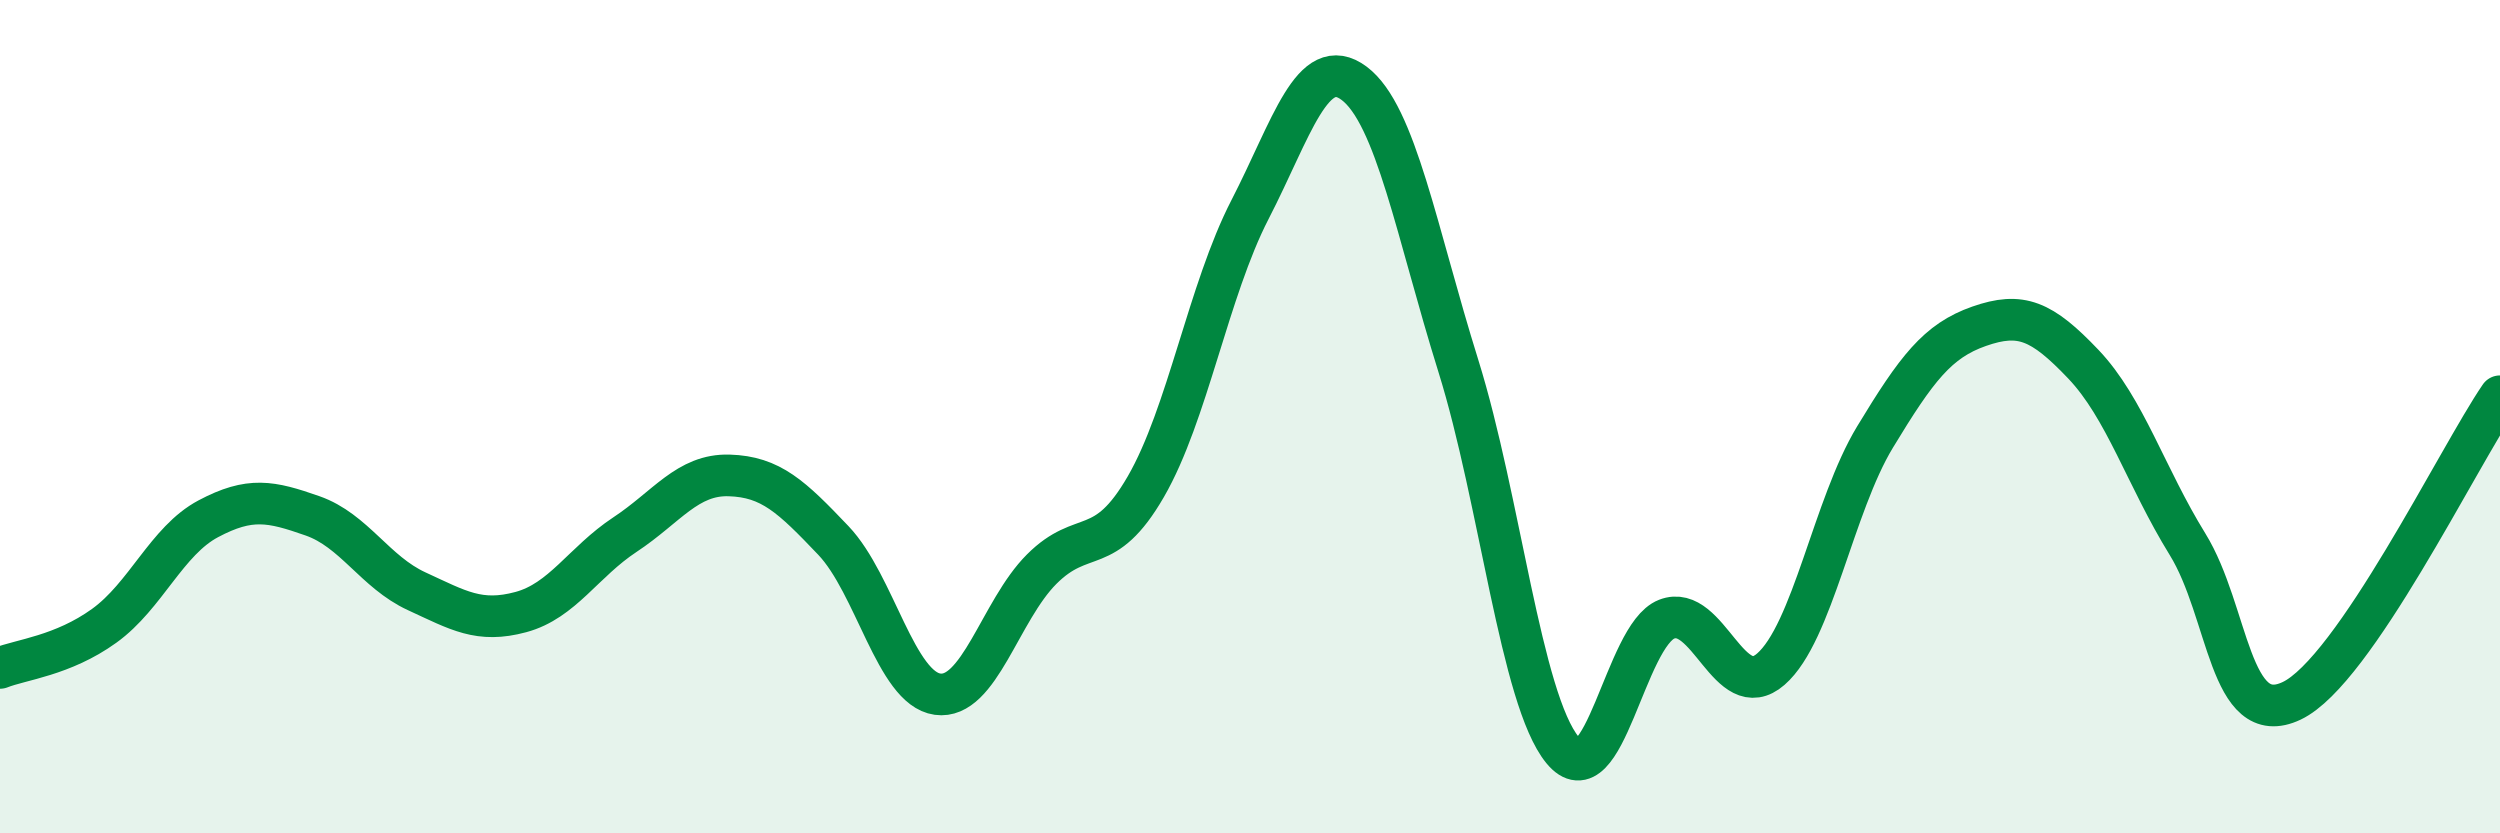
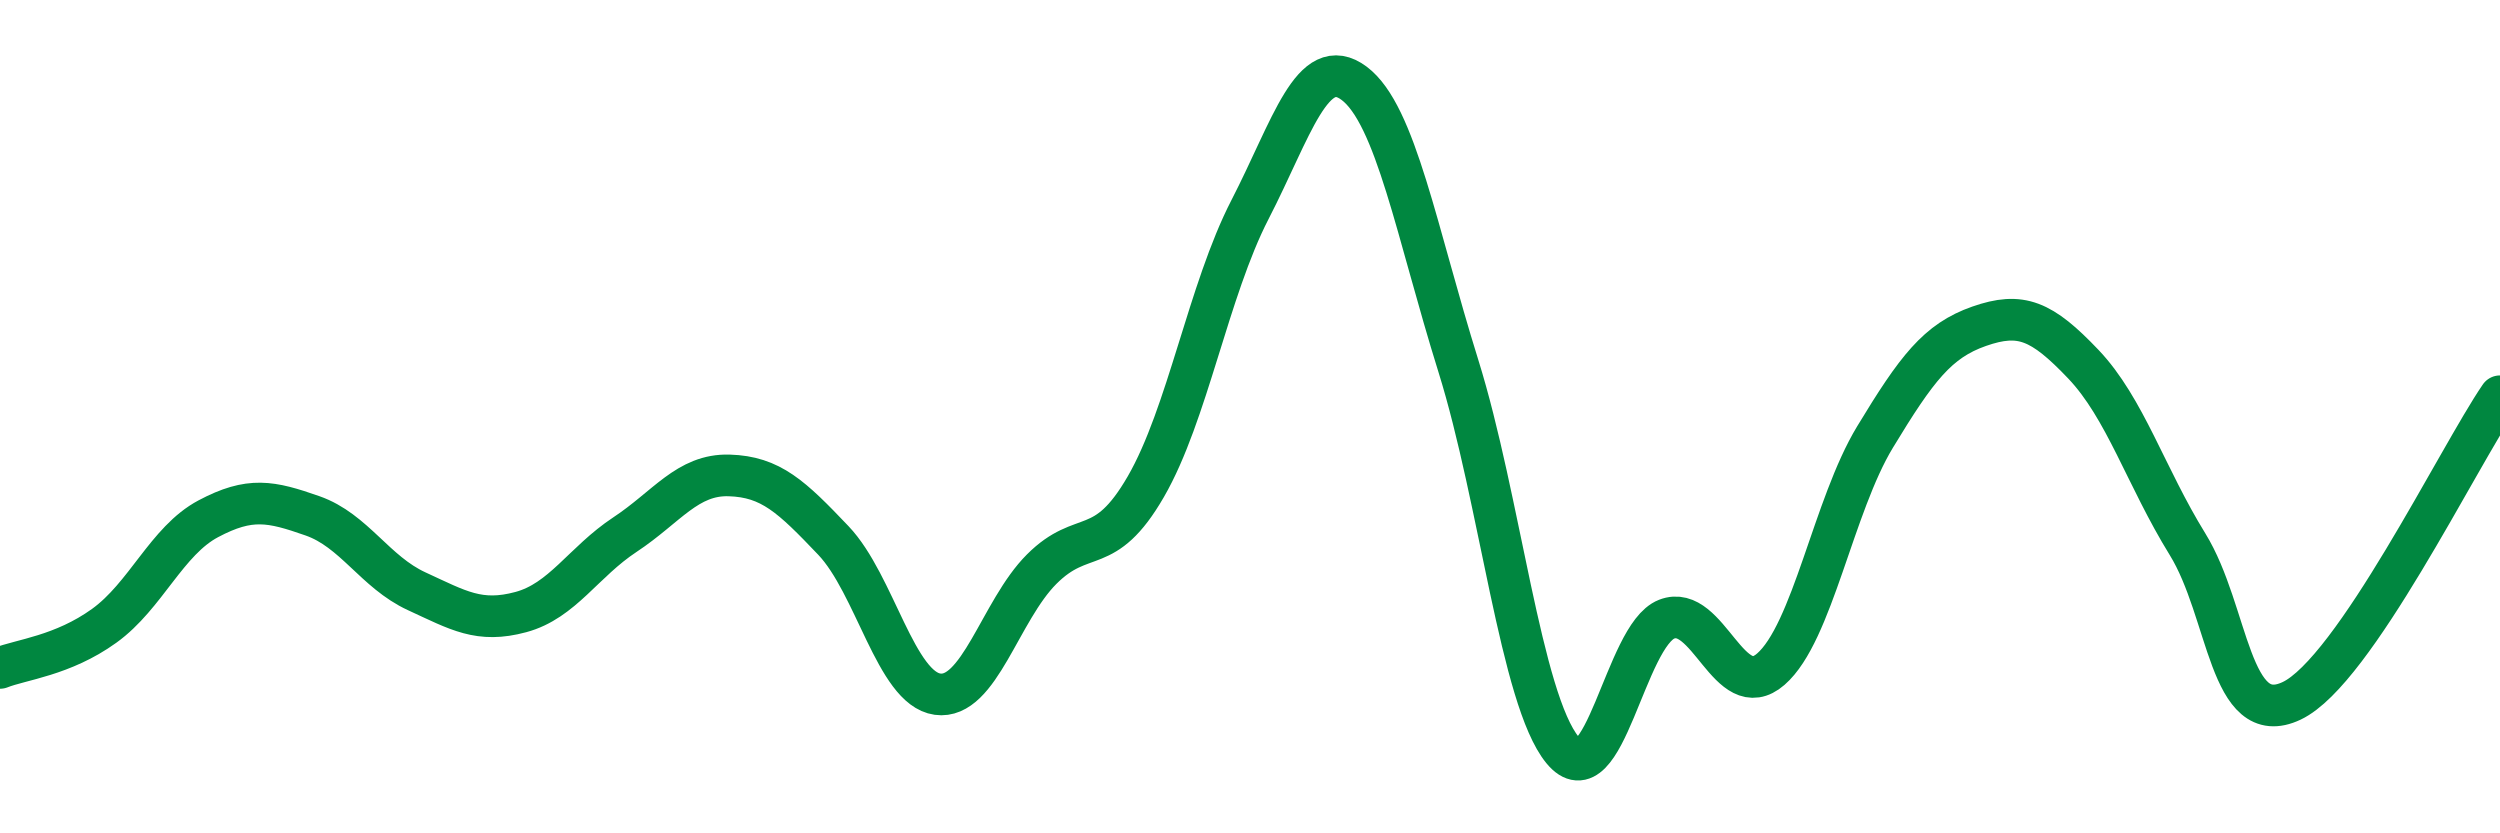
<svg xmlns="http://www.w3.org/2000/svg" width="60" height="20" viewBox="0 0 60 20">
-   <path d="M 0,16.03 C 0.5,15.83 1.5,15.74 2.5,15.02 C 3.5,14.3 4,12.98 5,12.45 C 6,11.92 6.5,12.03 7.5,12.38 C 8.5,12.73 9,13.73 10,14.19 C 11,14.65 11.5,14.96 12.5,14.69 C 13.5,14.42 14,13.49 15,12.83 C 16,12.17 16.5,11.38 17.5,11.41 C 18.5,11.44 19,11.92 20,12.97 C 21,14.02 21.5,16.52 22.5,16.66 C 23.5,16.8 24,14.66 25,13.66 C 26,12.66 26.5,13.41 27.5,11.68 C 28.5,9.95 29,6.97 30,5.03 C 31,3.09 31.5,1.25 32.5,2 C 33.5,2.75 34,5.58 35,8.78 C 36,11.98 36.5,16.78 37.5,18 C 38.5,19.22 39,15.25 40,14.86 C 41,14.47 41.5,16.93 42.5,16.06 C 43.5,15.19 44,12.14 45,10.49 C 46,8.84 46.5,8.18 47.5,7.83 C 48.5,7.48 49,7.69 50,8.74 C 51,9.79 51.5,11.44 52.5,13.06 C 53.5,14.68 53.5,17.53 55,16.82 C 56.5,16.11 59,10.97 60,9.51L60 20L0 20Z" fill="#008740" opacity="0.1" stroke-linecap="round" stroke-linejoin="round" />
  <path d="M 0,16.03 C 0.5,15.83 1.5,15.74 2.5,15.02 C 3.5,14.3 4,12.98 5,12.45 C 6,11.92 6.5,12.03 7.5,12.38 C 8.5,12.73 9,13.73 10,14.19 C 11,14.65 11.5,14.96 12.5,14.69 C 13.5,14.42 14,13.49 15,12.83 C 16,12.17 16.5,11.38 17.5,11.41 C 18.5,11.44 19,11.92 20,12.97 C 21,14.02 21.5,16.52 22.5,16.66 C 23.5,16.8 24,14.66 25,13.66 C 26,12.66 26.5,13.41 27.5,11.68 C 28.5,9.95 29,6.97 30,5.03 C 31,3.09 31.5,1.25 32.5,2 C 33.5,2.75 34,5.58 35,8.78 C 36,11.98 36.5,16.78 37.5,18 C 38.5,19.22 39,15.25 40,14.86 C 41,14.47 41.5,16.93 42.5,16.06 C 43.5,15.19 44,12.14 45,10.49 C 46,8.84 46.5,8.18 47.5,7.83 C 48.5,7.48 49,7.69 50,8.74 C 51,9.79 51.5,11.44 52.5,13.06 C 53.5,14.68 53.5,17.53 55,16.82 C 56.5,16.11 59,10.97 60,9.51" stroke="#008740" stroke-width="1" fill="none" stroke-linecap="round" stroke-linejoin="round" />
</svg>